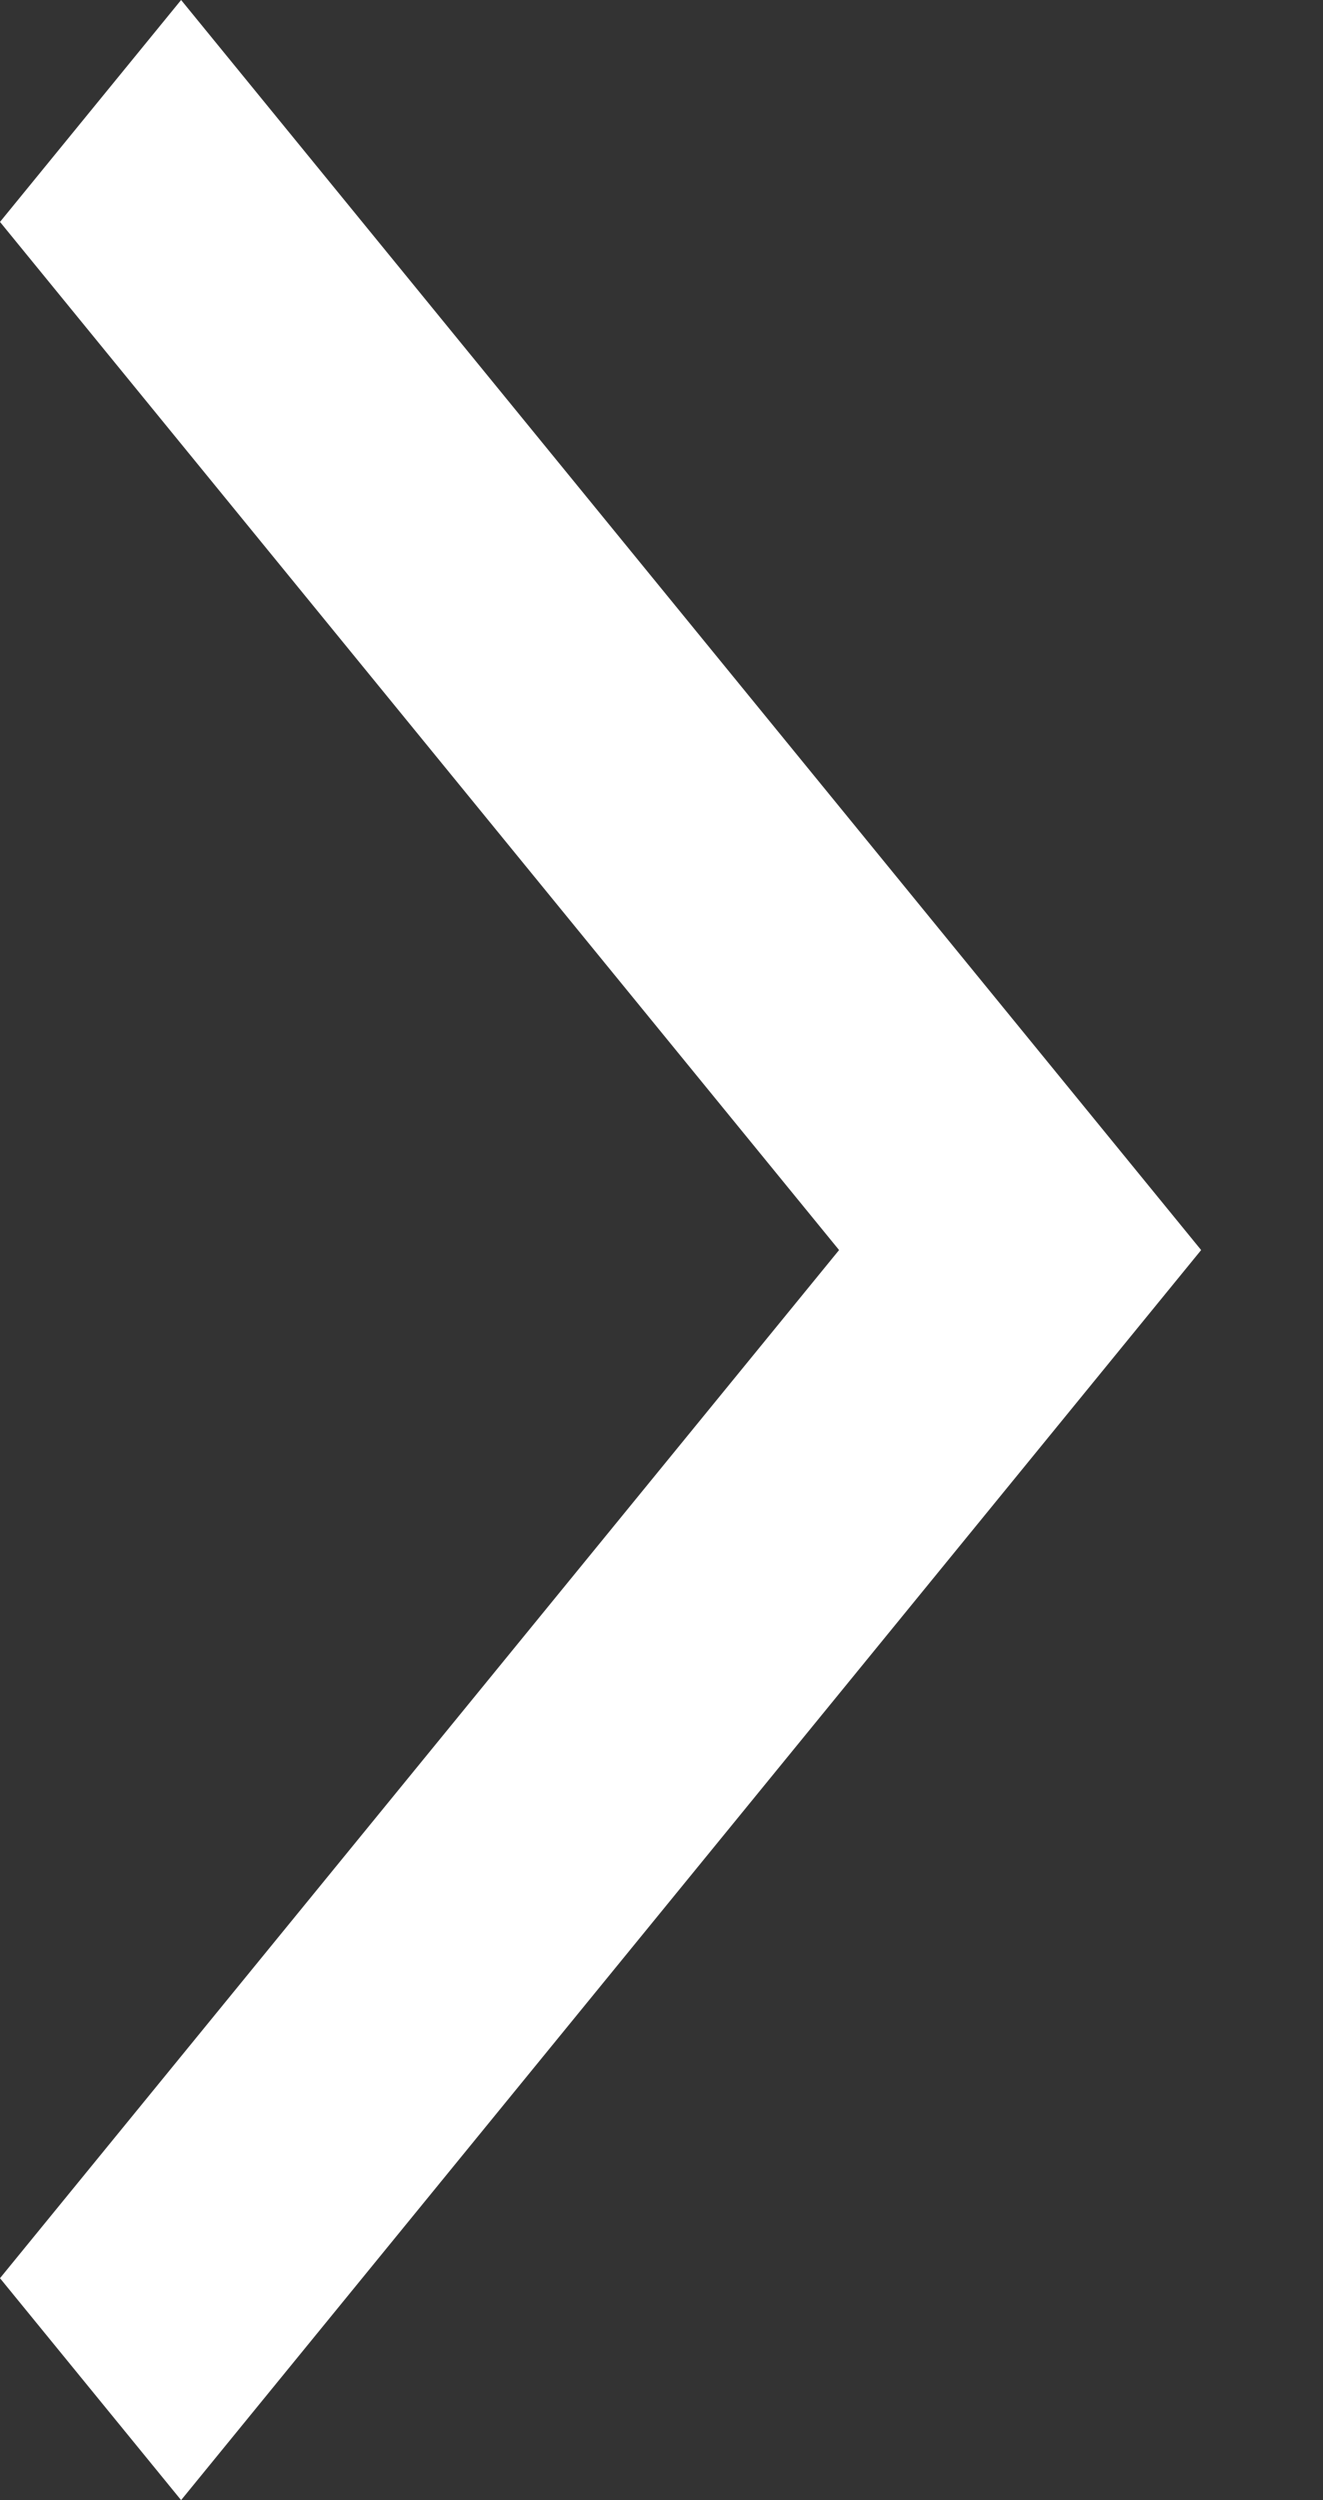
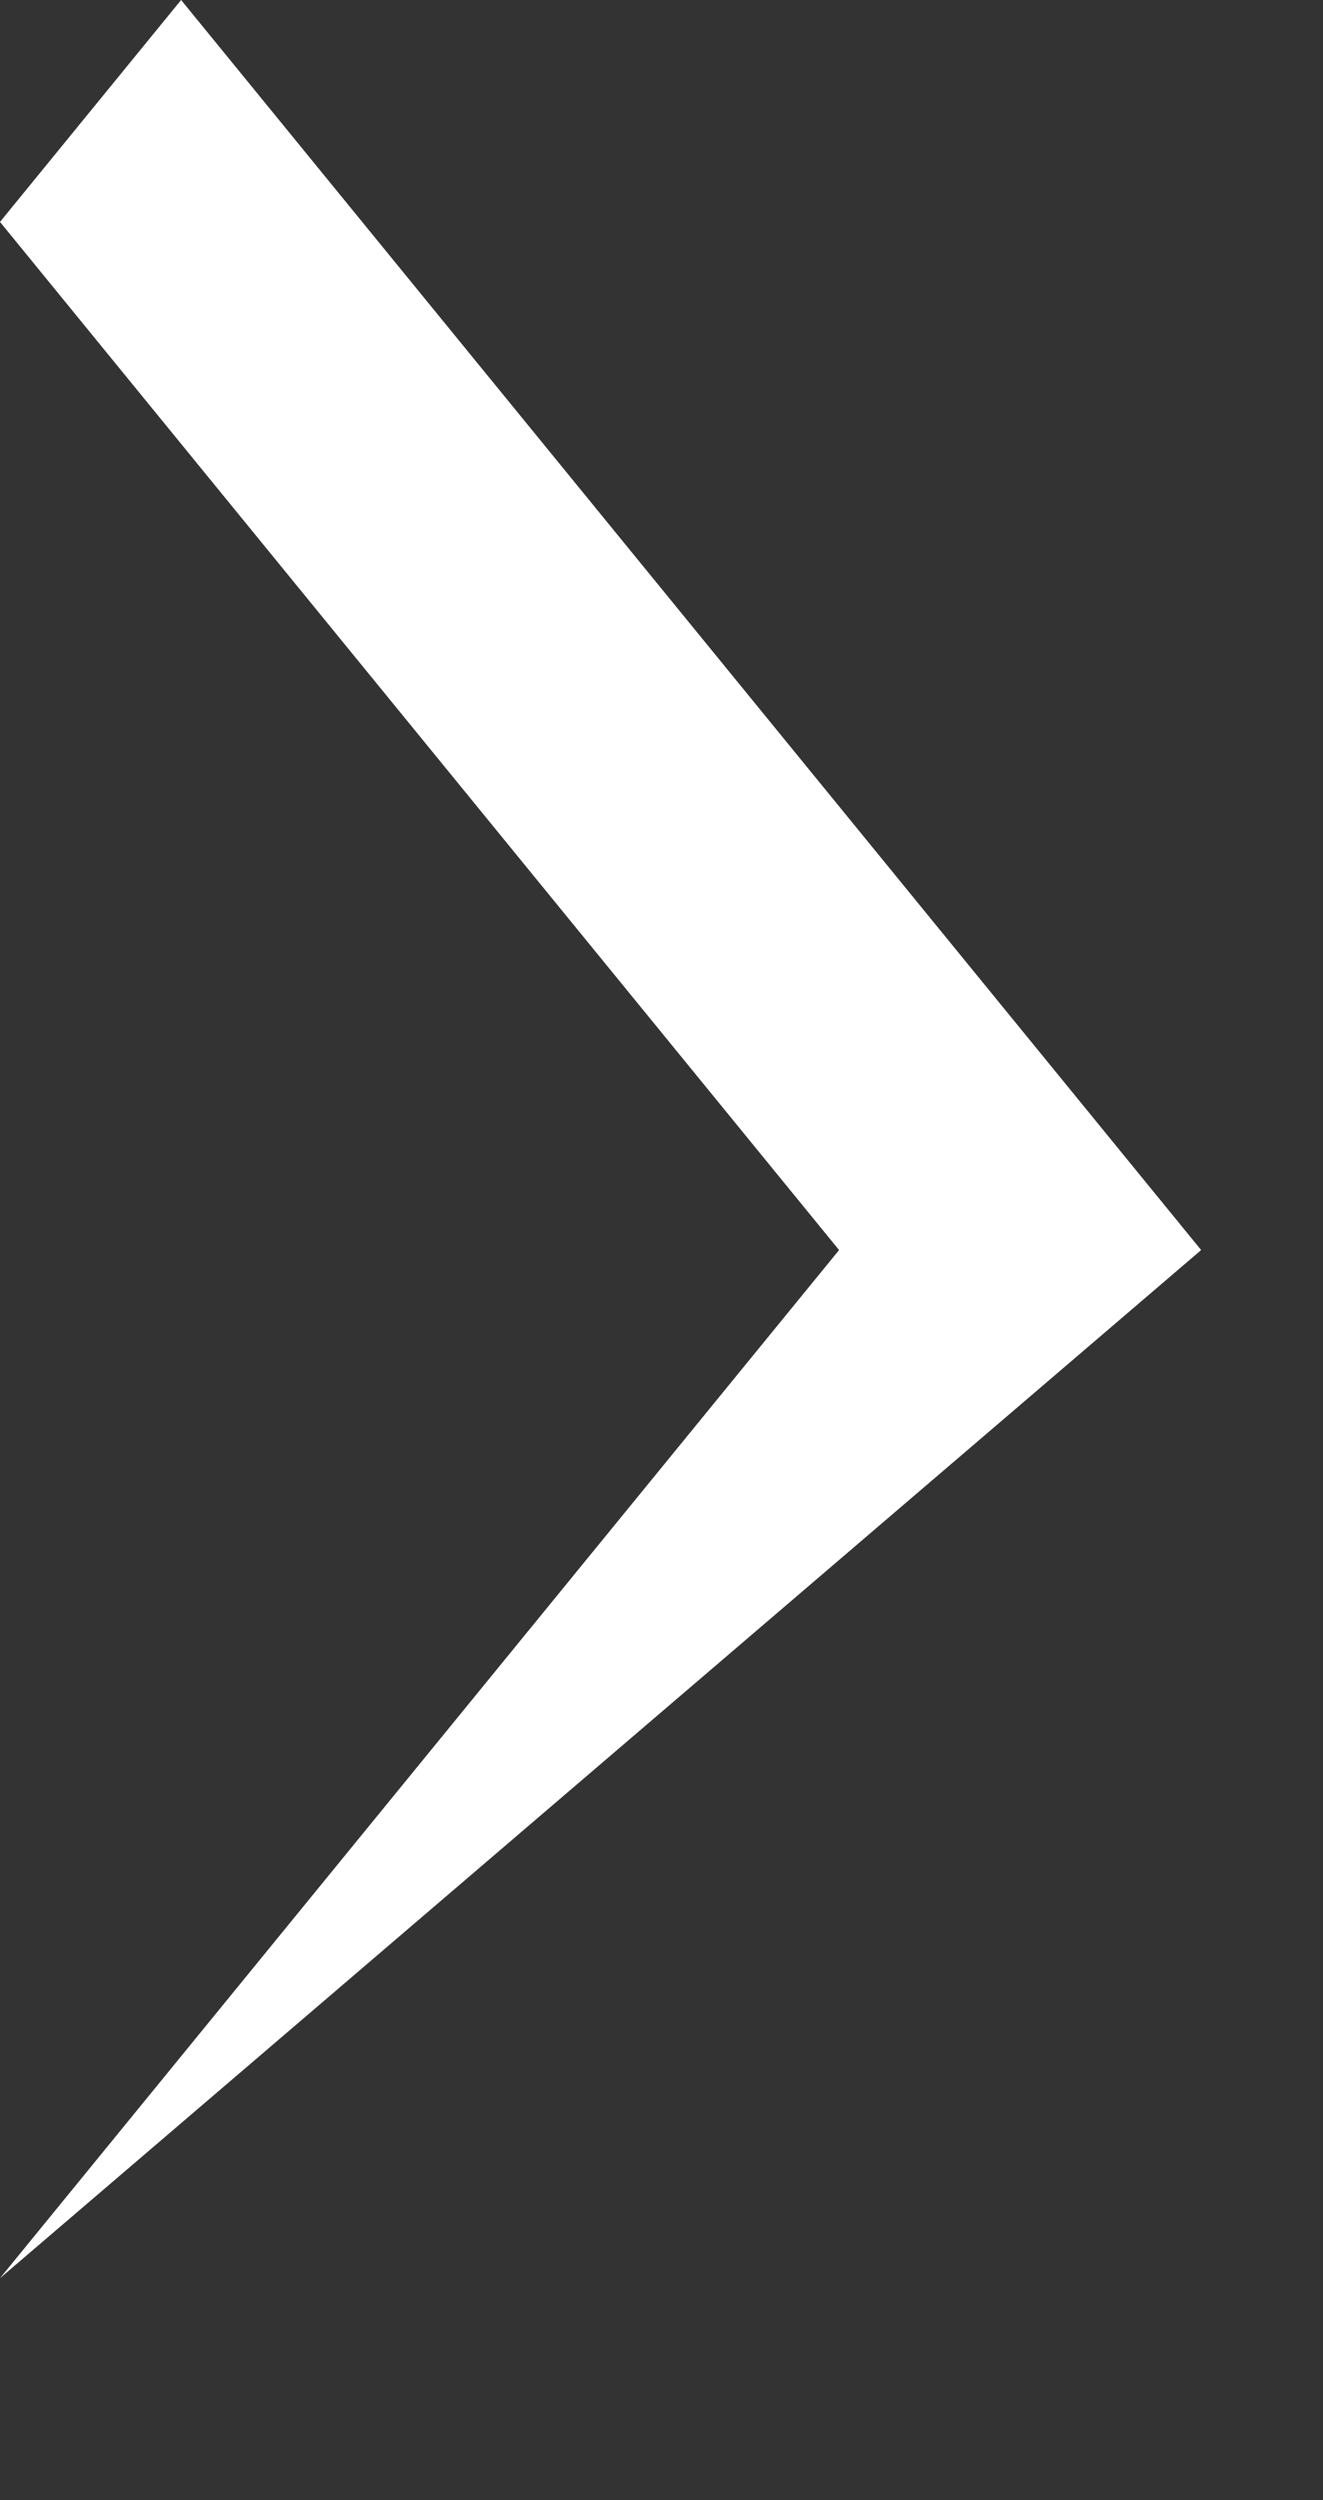
<svg xmlns="http://www.w3.org/2000/svg" width="9" height="17" viewBox="0 0 9 17" fill="none">
  <rect x="0" y="0" width="9" height="17" fill="#333333" stroke="none" />
-   <path d="M1.232 -7.42444e-07L8.171 8.5L1.232 17L-0 15.491L5.708 8.5L-0 1.509L1.232 -7.42444e-07Z" fill="white" />
+   <path d="M1.232 -7.42444e-07L8.171 8.5L-0 15.491L5.708 8.5L-0 1.509L1.232 -7.42444e-07Z" fill="white" />
</svg>